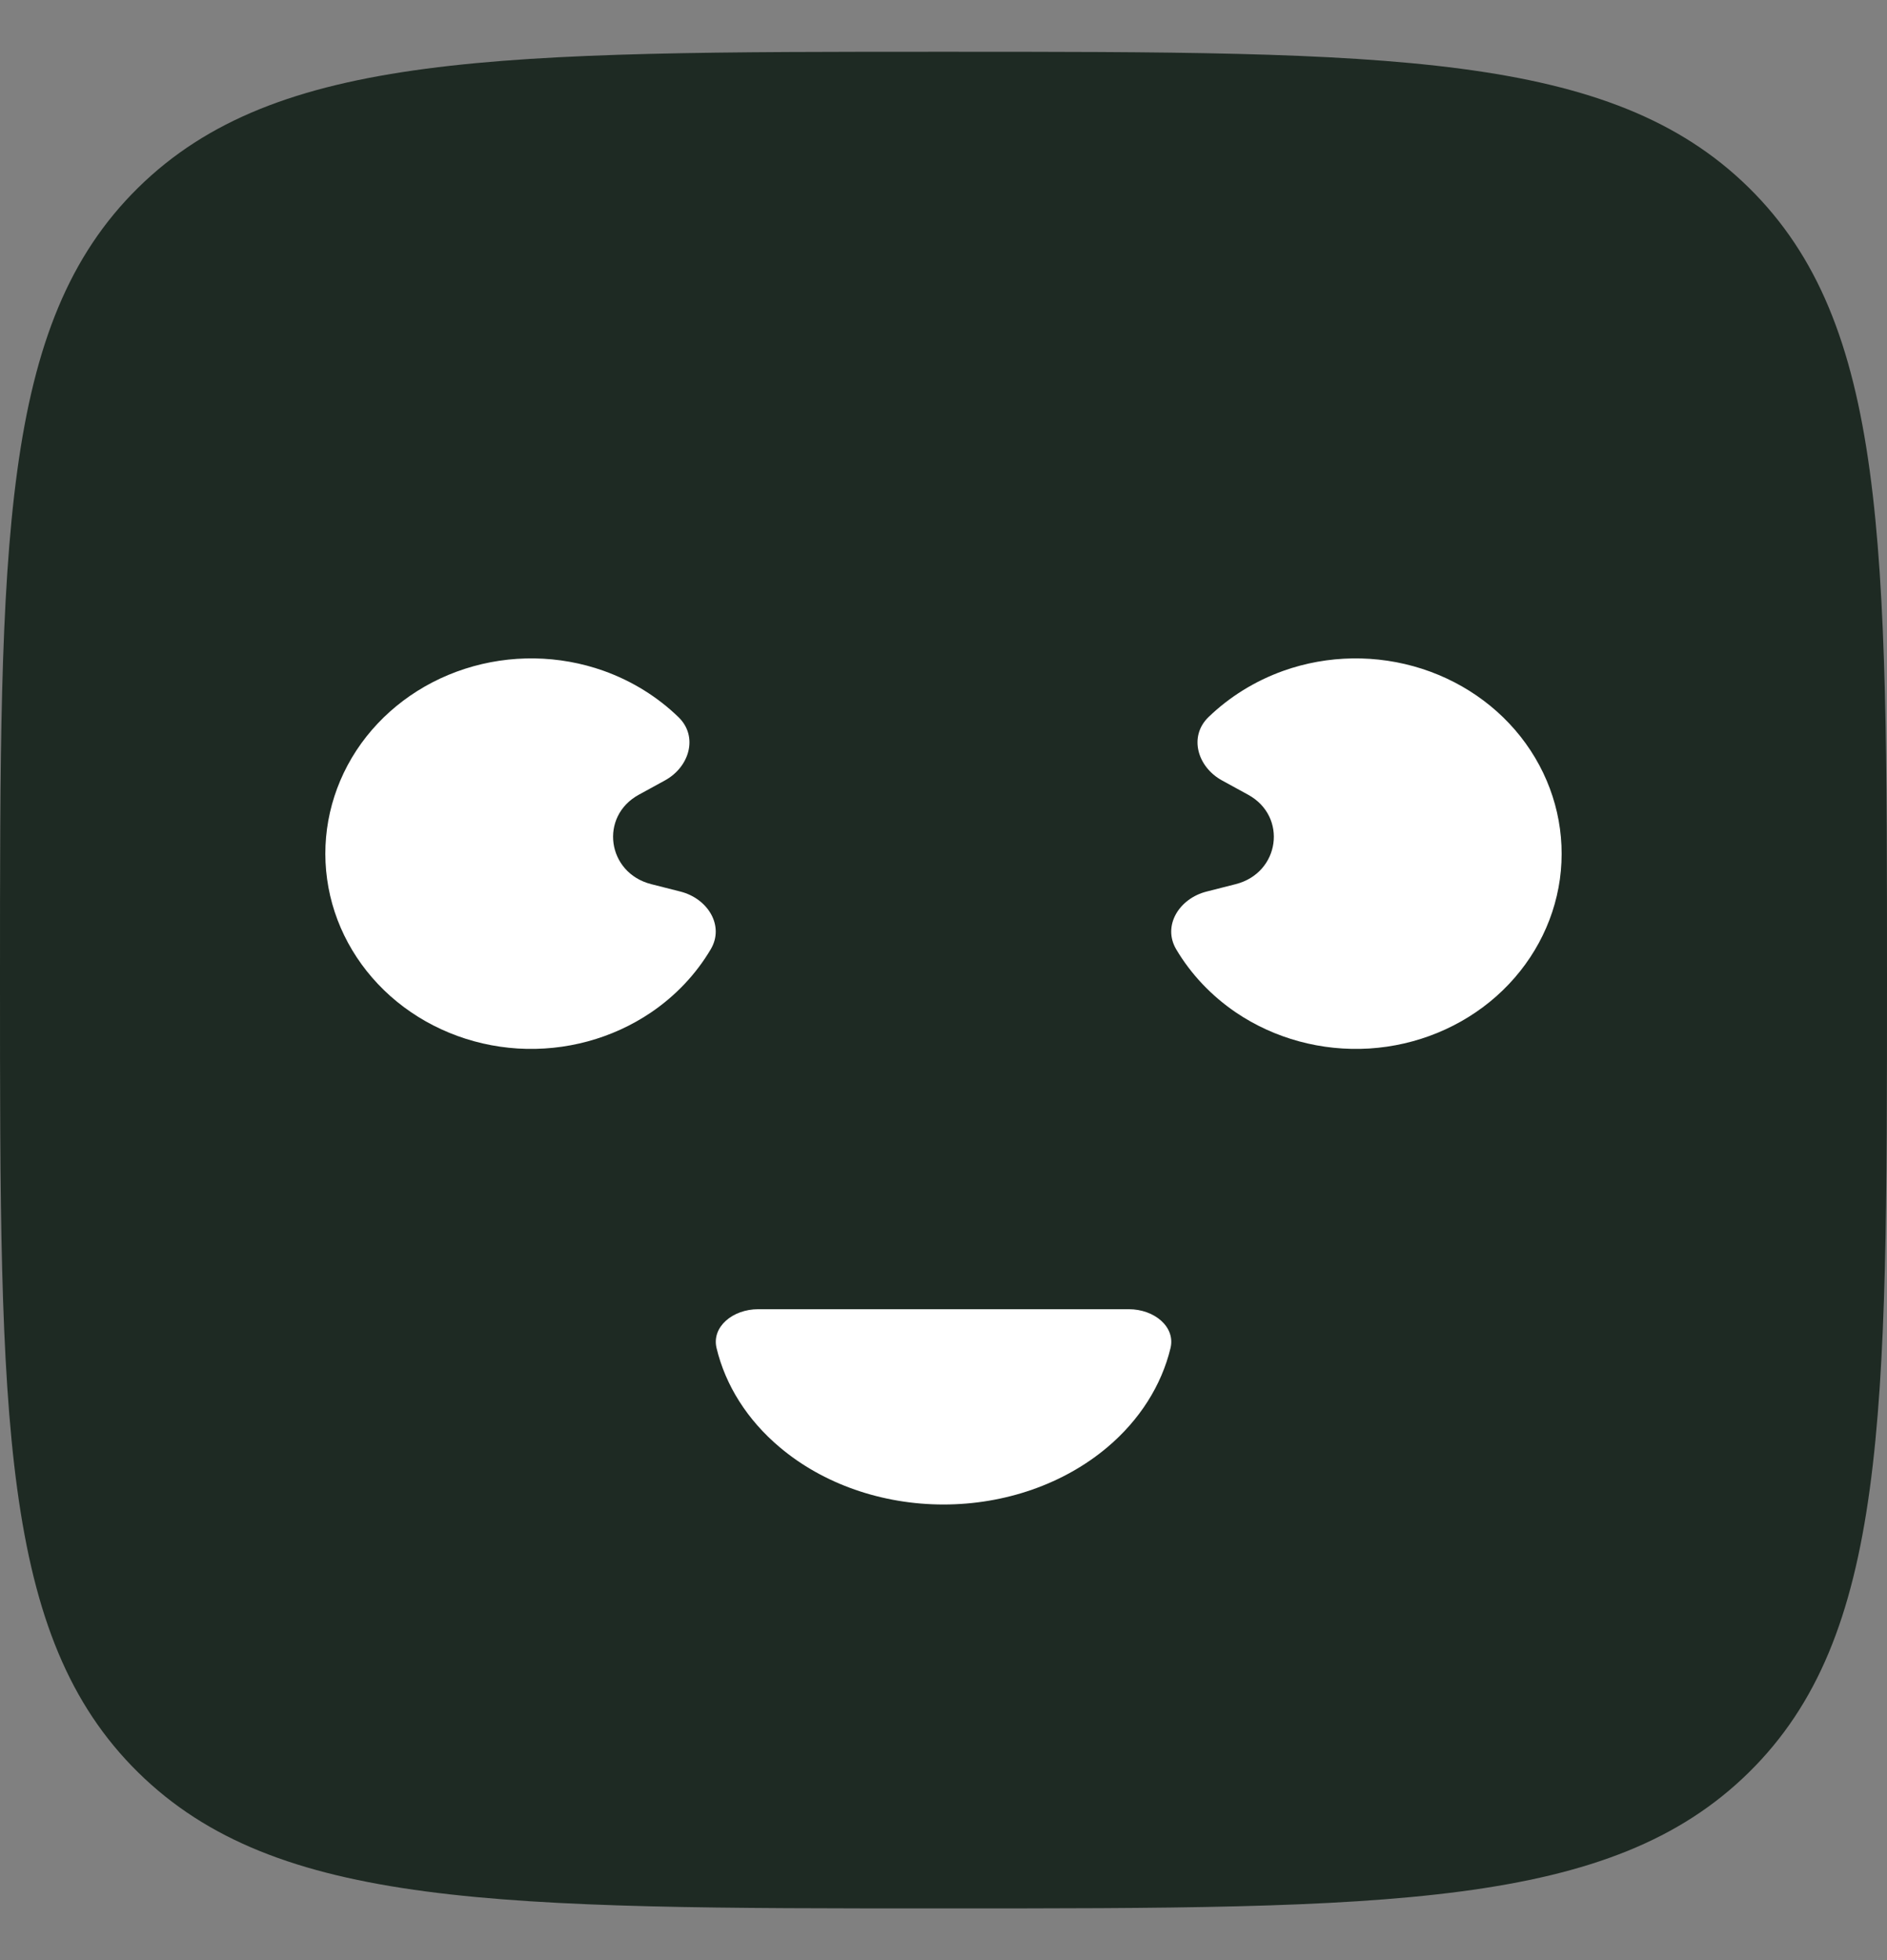
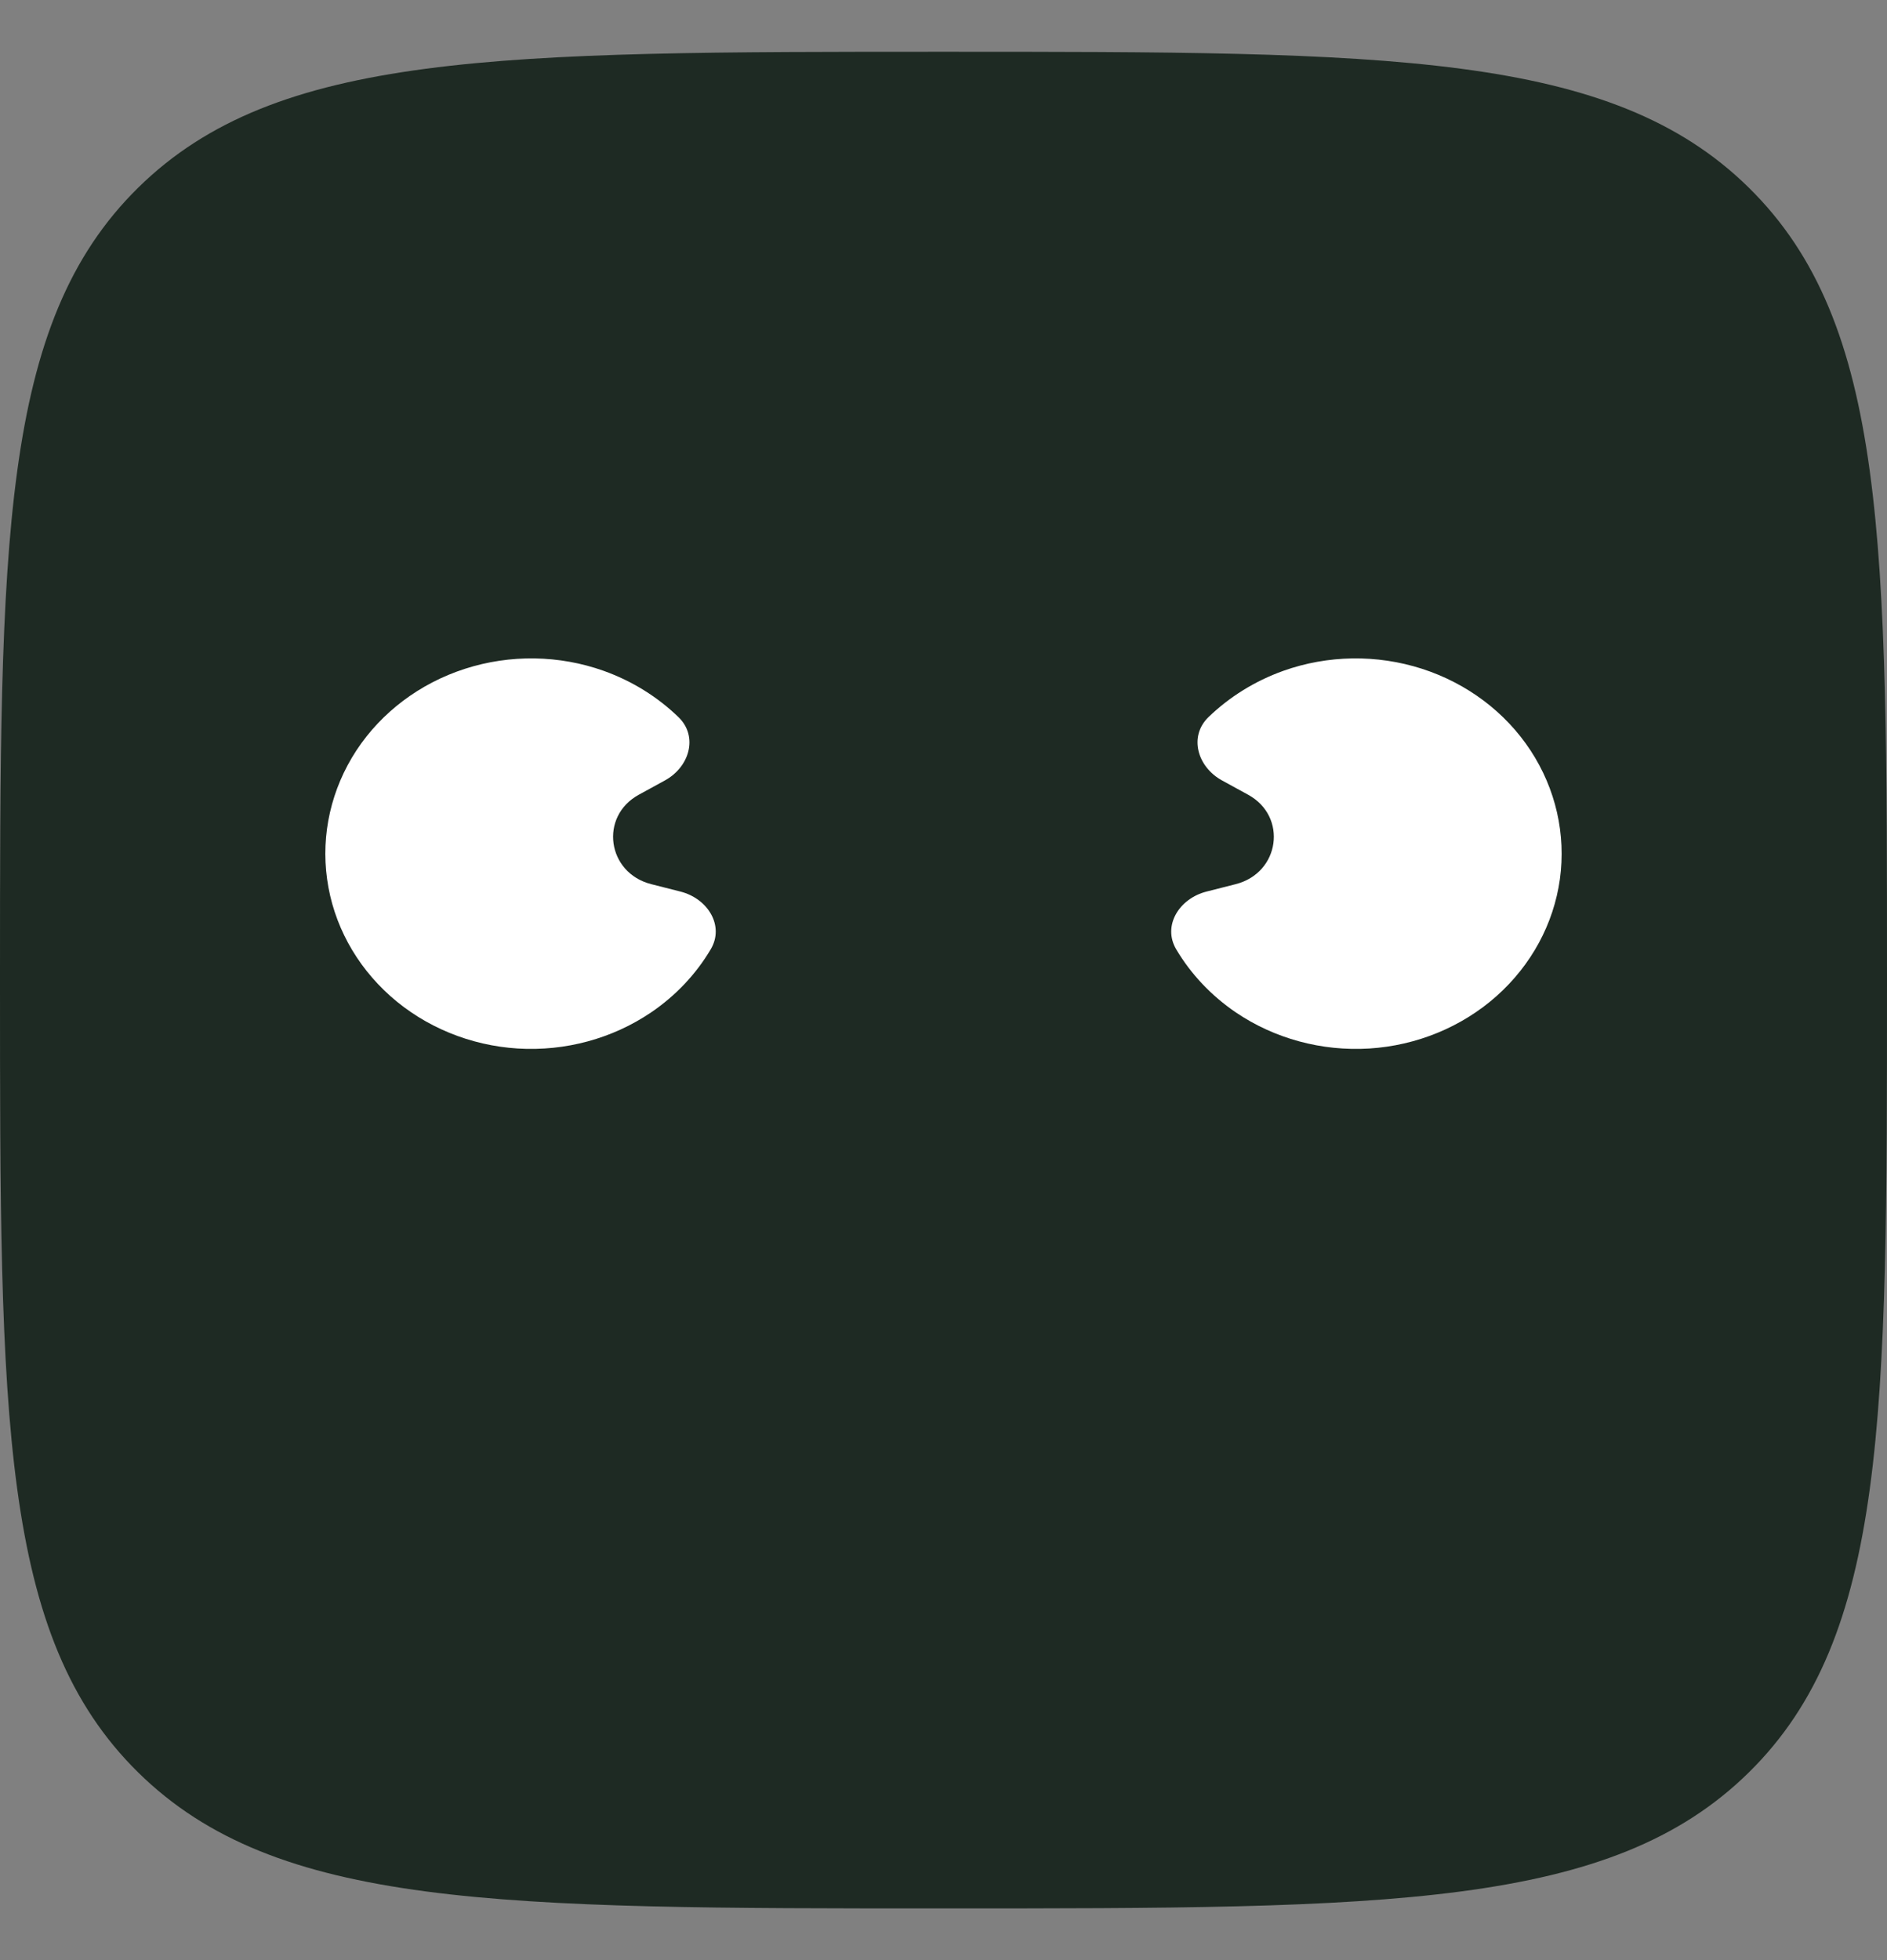
<svg xmlns="http://www.w3.org/2000/svg" width="26" height="27" viewBox="0 0 26 27" fill="none">
  <rect x="0" y="0" width="26" height="27" fill="#808080" stroke="none" />
  <path d="M0 13.5C0 7.472 0 4.458 1.904 2.585C3.808 0.713 6.872 0.713 13 0.713C19.128 0.713 22.192 0.713 24.096 2.585C26 4.458 26 7.472 26 13.5C26 19.528 26 22.542 24.096 24.415C22.192 26.288 19.128 26.288 13 26.288C6.872 26.288 3.808 26.288 1.904 24.415C0 22.542 0 19.528 0 13.5Z" fill="#1E2A23" />
-   <path d="M15.553 18.034C15.906 18.034 16.198 18.278 16.128 18.569C16.004 19.083 15.703 19.56 15.257 19.936C14.658 20.441 13.847 20.724 13 20.724C12.154 20.724 11.342 20.441 10.744 19.936C10.297 19.56 9.996 19.083 9.873 18.569C9.803 18.278 10.095 18.034 10.447 18.034H15.553Z" fill="white" />
  <path d="M16.625 12.281C16.246 12.377 16.015 12.752 16.206 13.076C16.408 13.417 16.688 13.714 17.027 13.945C17.561 14.307 18.211 14.483 18.866 14.443C19.52 14.402 20.14 14.147 20.619 13.722C21.098 13.296 21.407 12.727 21.493 12.11C21.578 11.493 21.436 10.867 21.089 10.338C20.743 9.81 20.213 9.412 19.592 9.212C18.97 9.012 18.295 9.022 17.681 9.241C17.29 9.381 16.939 9.6 16.65 9.879C16.377 10.145 16.498 10.564 16.837 10.75L17.197 10.947C17.744 11.246 17.636 12.024 17.026 12.179L16.625 12.281Z" fill="white" />
  <path d="M9.375 12.281C9.753 12.377 9.985 12.752 9.793 13.076C9.591 13.417 9.312 13.714 8.972 13.945C8.438 14.307 7.789 14.483 7.134 14.443C6.479 14.402 5.859 14.147 5.38 13.722C4.901 13.296 4.592 12.727 4.507 12.11C4.421 11.493 4.564 10.867 4.91 10.338C5.257 9.81 5.786 9.412 6.408 9.212C7.029 9.012 7.705 9.022 8.319 9.241C8.71 9.381 9.061 9.6 9.349 9.879C9.623 10.145 9.501 10.564 9.162 10.75L8.802 10.947C8.255 11.246 8.363 12.024 8.973 12.179L9.375 12.281Z" fill="white" />
</svg>